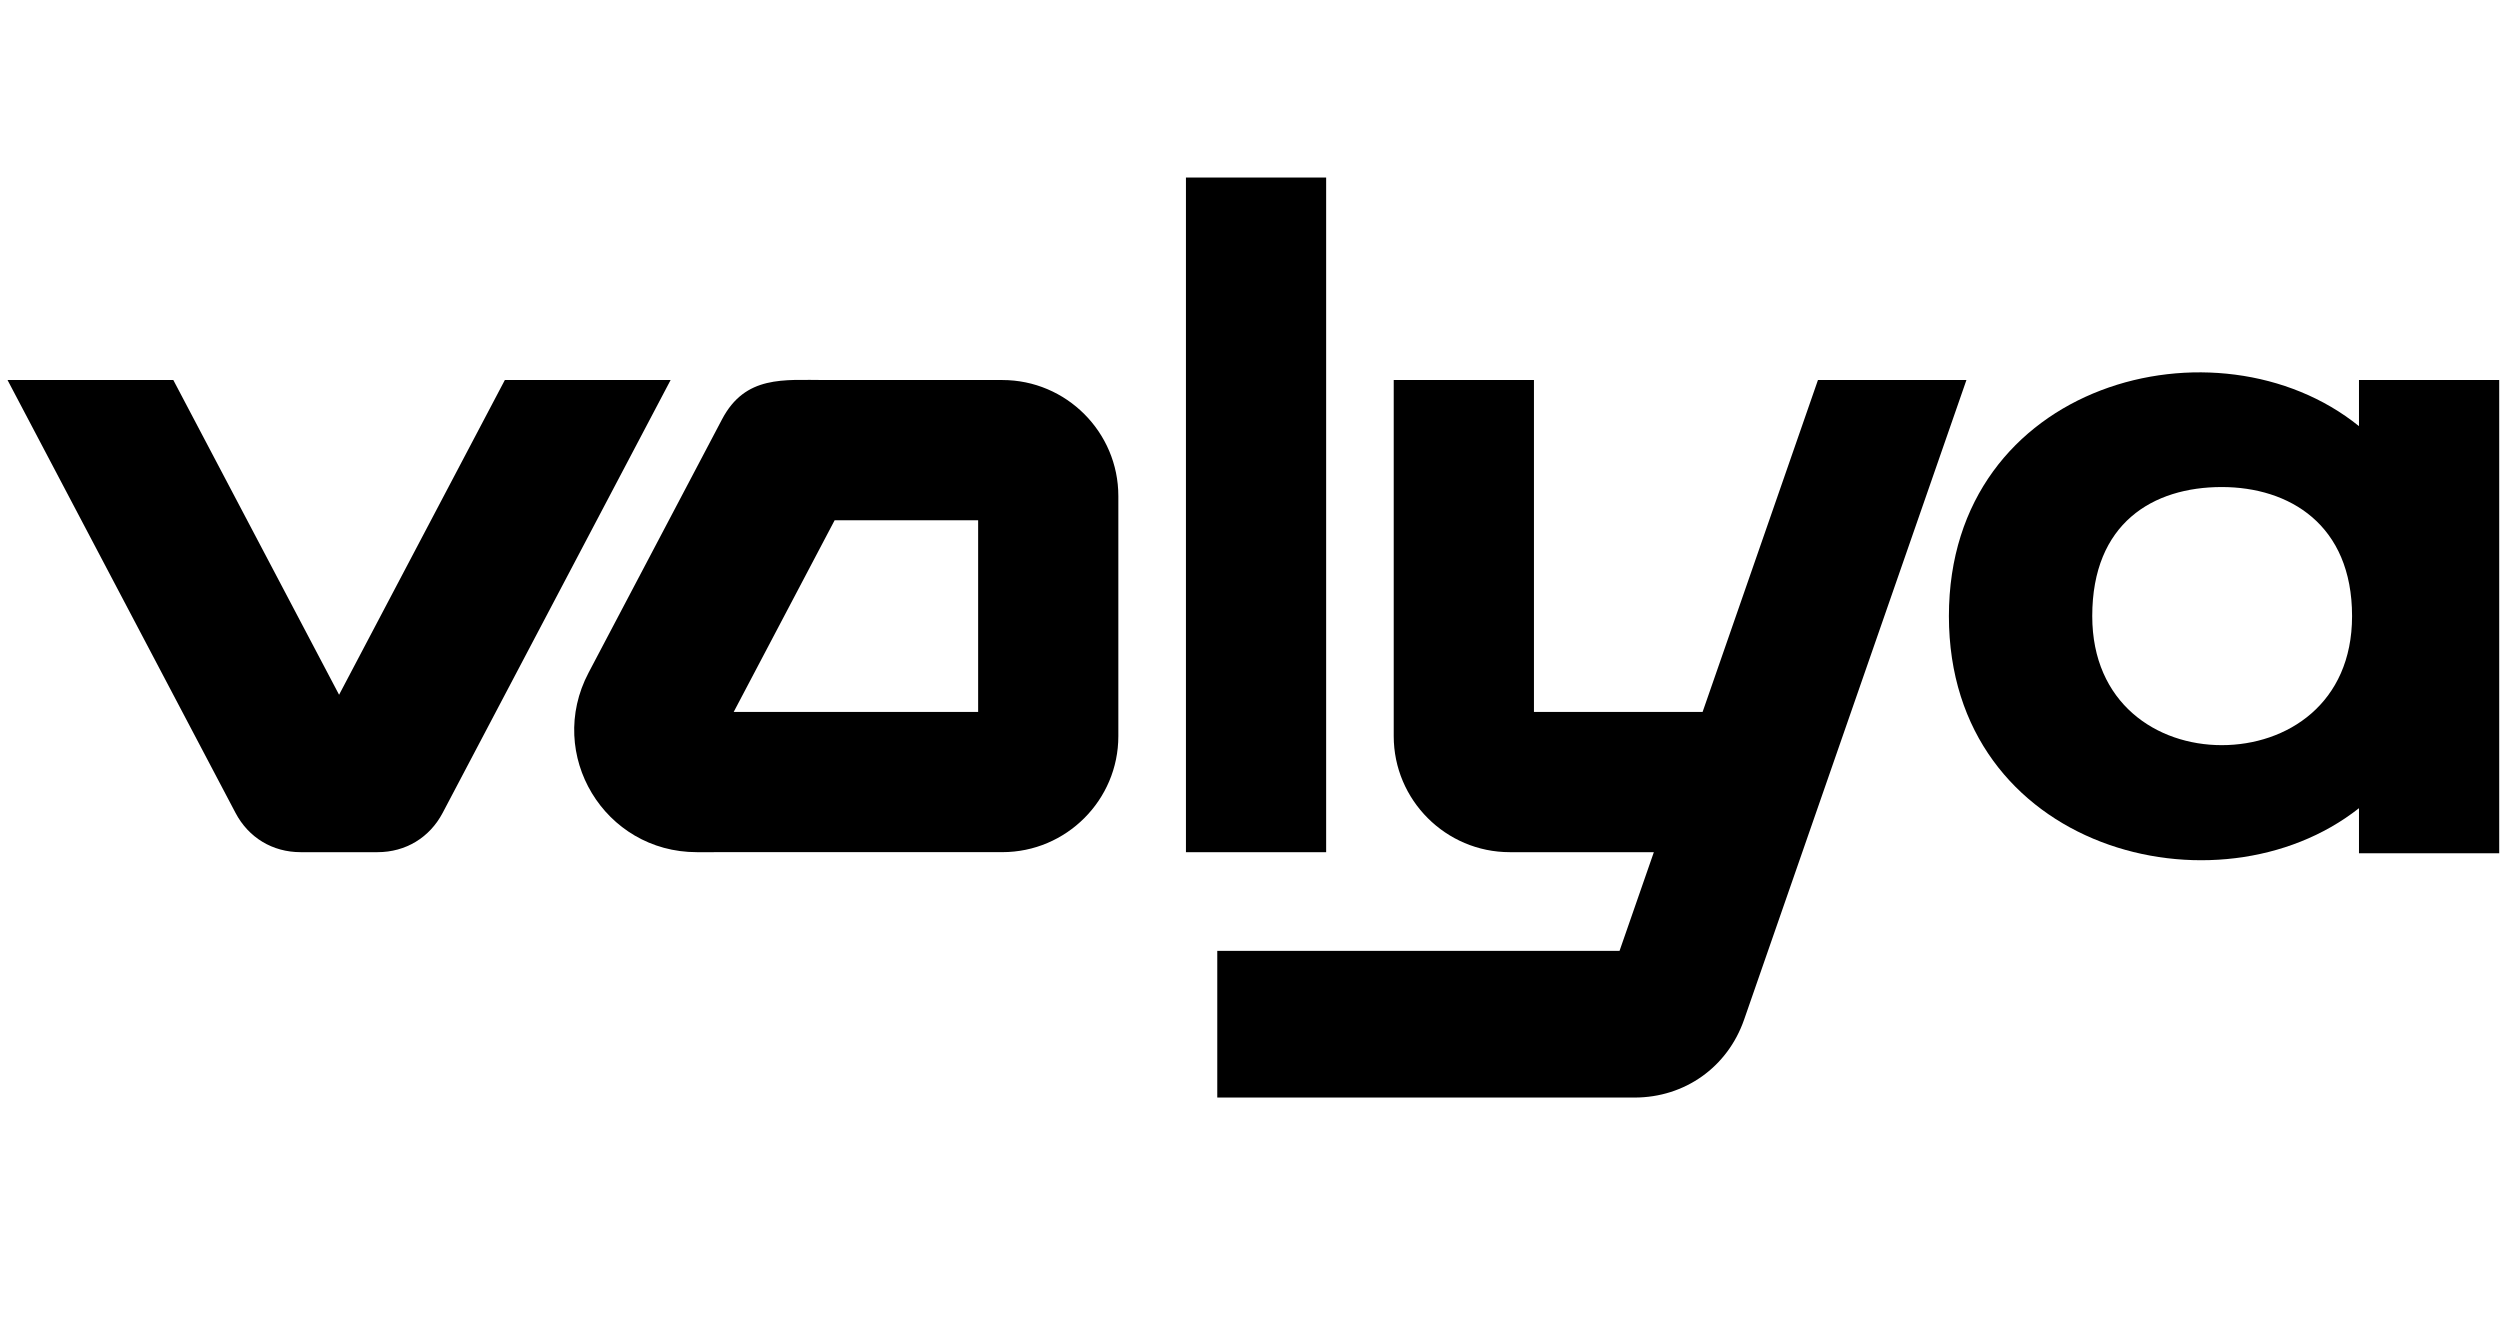
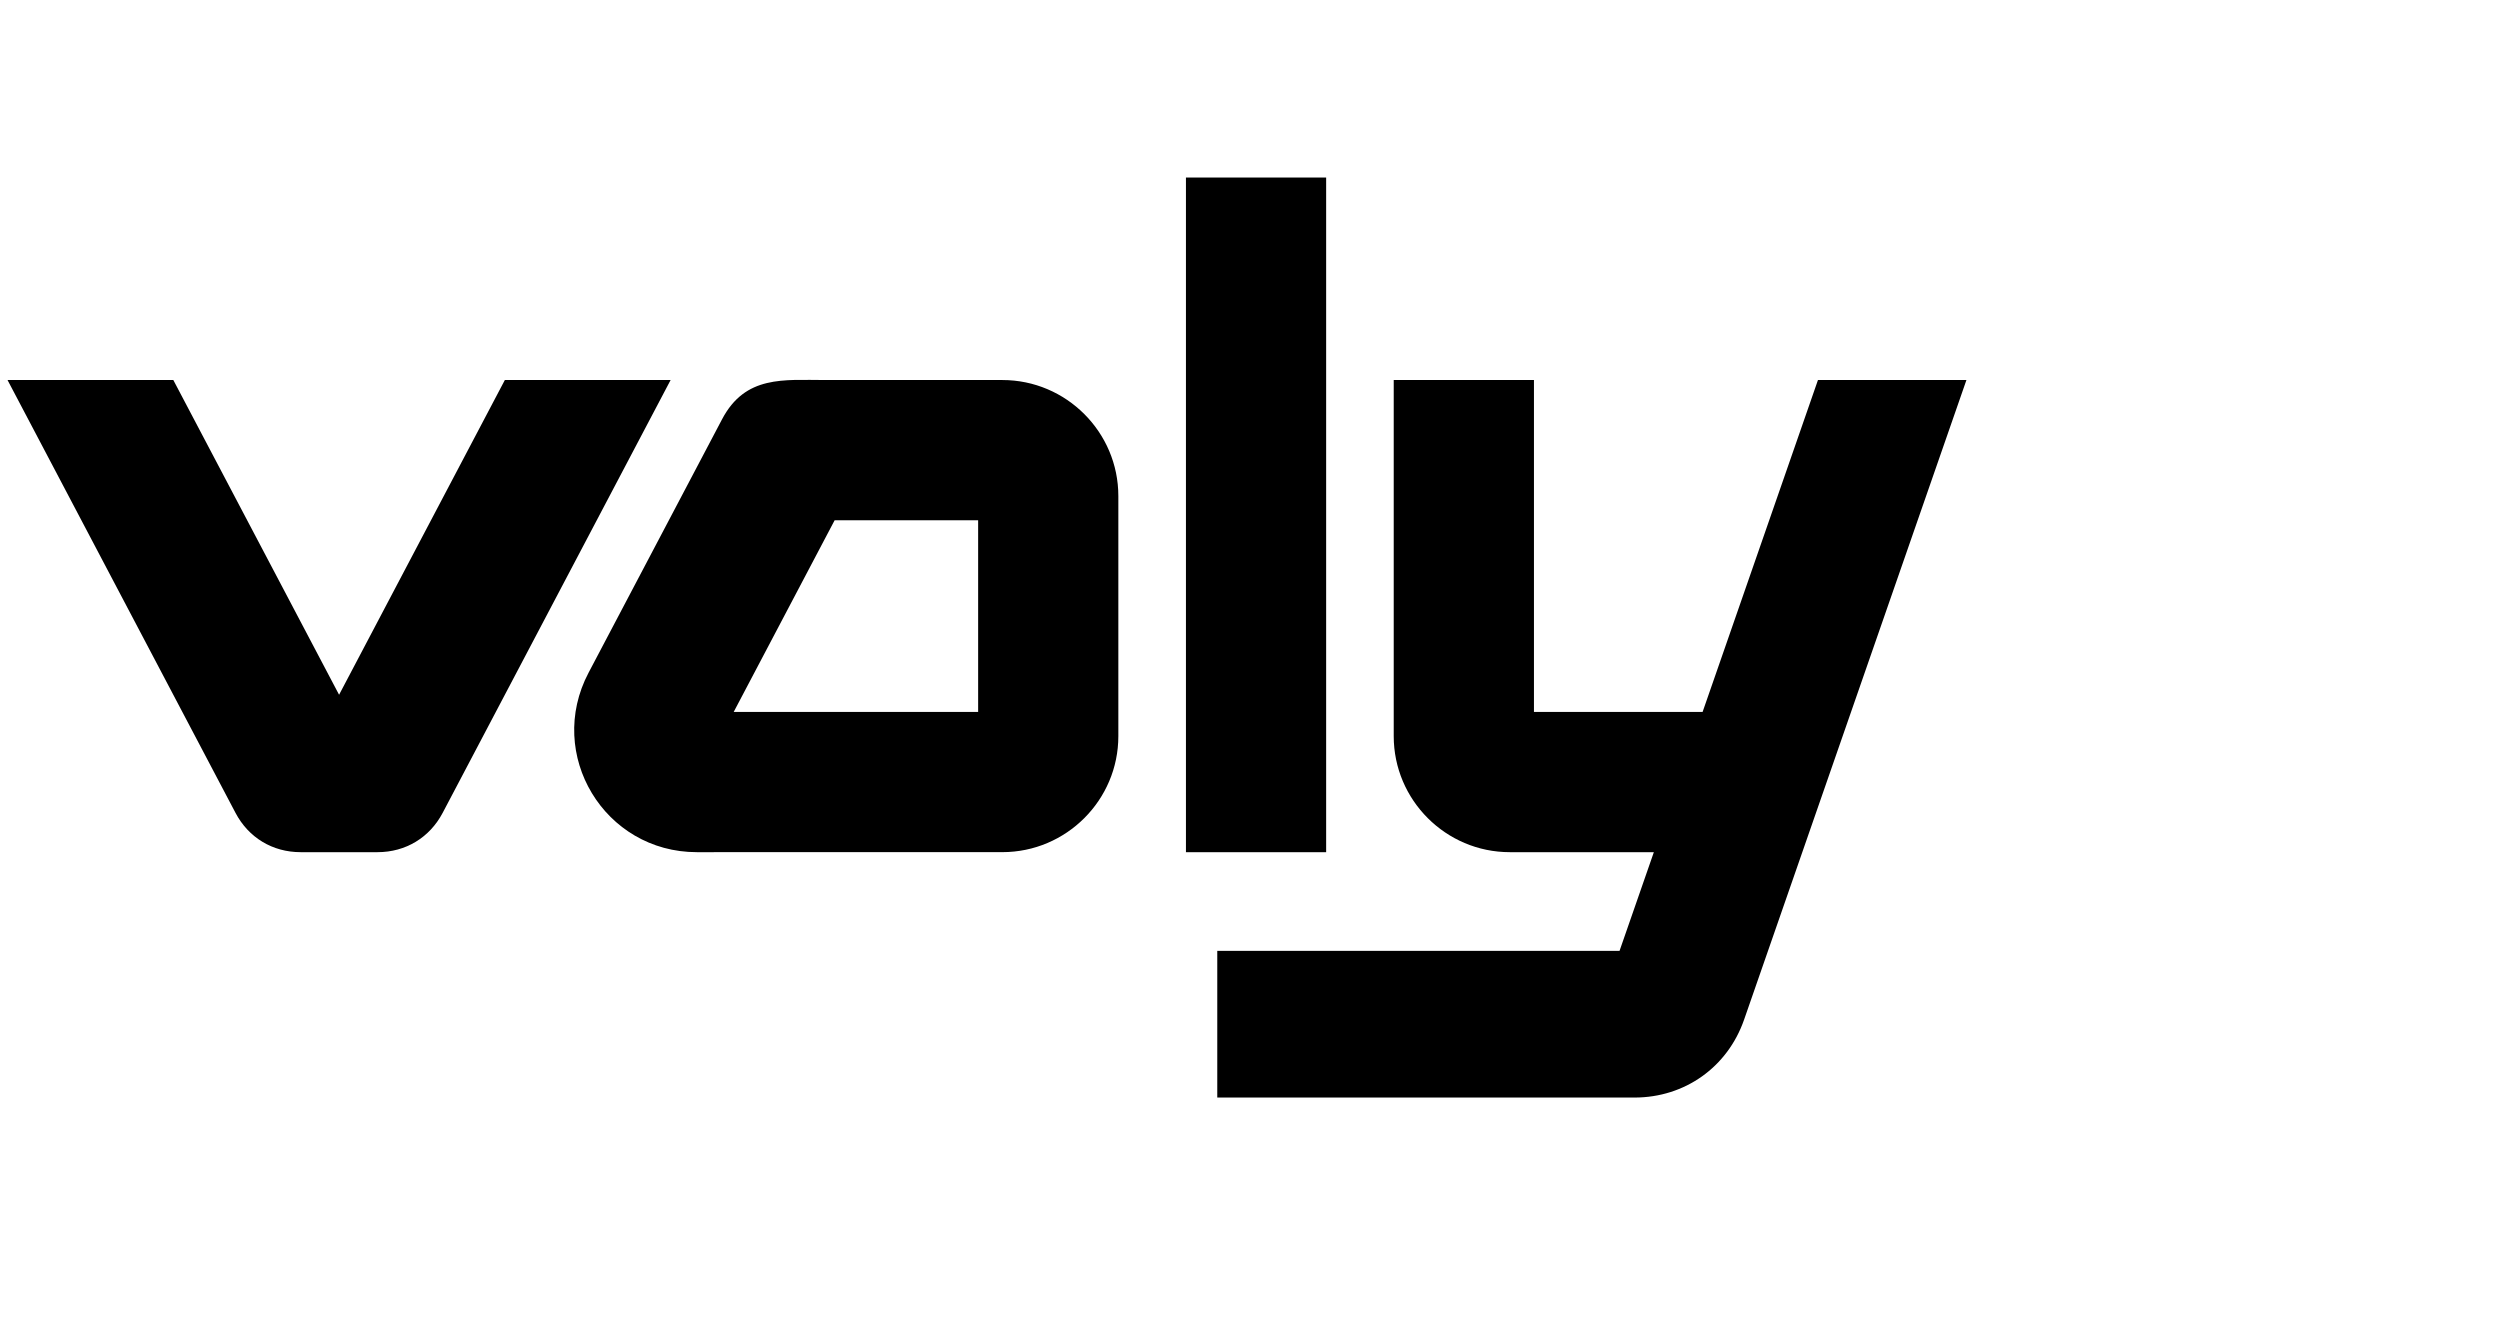
<svg xmlns="http://www.w3.org/2000/svg" width="98" height="52" viewBox="0 0 98 52" fill="none">
  <path fill-rule="evenodd" clip-rule="evenodd" d="M19.79 14.897H26.288L23.321 20.531L17.352 31.865C16.84 32.836 15.898 33.405 14.801 33.405H11.783C10.685 33.405 9.743 32.836 9.232 31.865L0.295 14.897H6.794L13.292 27.235L19.79 14.897Z" fill="black" />
  <path fill-rule="evenodd" clip-rule="evenodd" d="M46.489 6.959H51.985C51.985 15.774 51.985 24.59 51.985 33.405H46.489C46.489 24.59 46.489 15.775 46.489 6.959Z" fill="black" />
  <path fill-rule="evenodd" clip-rule="evenodd" d="M38.343 20.394H32.718C31.399 22.899 30.08 25.403 28.761 27.908H38.343C38.343 25.403 38.343 22.899 38.343 20.394ZM32.364 14.897C34.673 14.897 36.983 14.897 39.292 14.897C41.797 14.897 43.839 16.94 43.839 19.445C43.84 22.582 43.839 25.72 43.839 28.857C43.84 31.362 41.797 33.404 39.292 33.404C35.3 33.404 31.308 33.405 27.316 33.405C23.692 33.405 21.383 29.578 23.071 26.372L28.304 16.437C29.218 14.7 30.728 14.897 32.364 14.897Z" fill="black" />
-   <path fill-rule="evenodd" clip-rule="evenodd" d="M97.969 14.897H92.472V16.705C86.933 12.23 76.397 14.954 76.397 24.151C76.397 33.331 86.933 36.054 92.472 31.681V33.447H97.969V14.897ZM87.091 29.21C89.64 29.21 92.201 27.593 92.201 24.151C92.201 20.56 89.737 19.092 87.091 19.092C84.399 19.092 82.016 20.505 82.016 24.151C82.016 27.571 84.548 29.21 87.091 29.21Z" fill="black" />
  <path fill-rule="evenodd" clip-rule="evenodd" d="M77.084 14.897L68.369 39.969C67.722 41.831 66.045 43.024 64.073 43.024C58.663 43.024 53.128 43.024 47.717 43.024V37.274H63.486L64.831 33.405H59.182C56.677 33.405 54.634 31.362 54.634 28.857C54.635 24.204 54.634 19.551 54.634 14.897H60.131V27.908H66.742L71.264 14.897H77.084Z" fill="black" />
</svg>